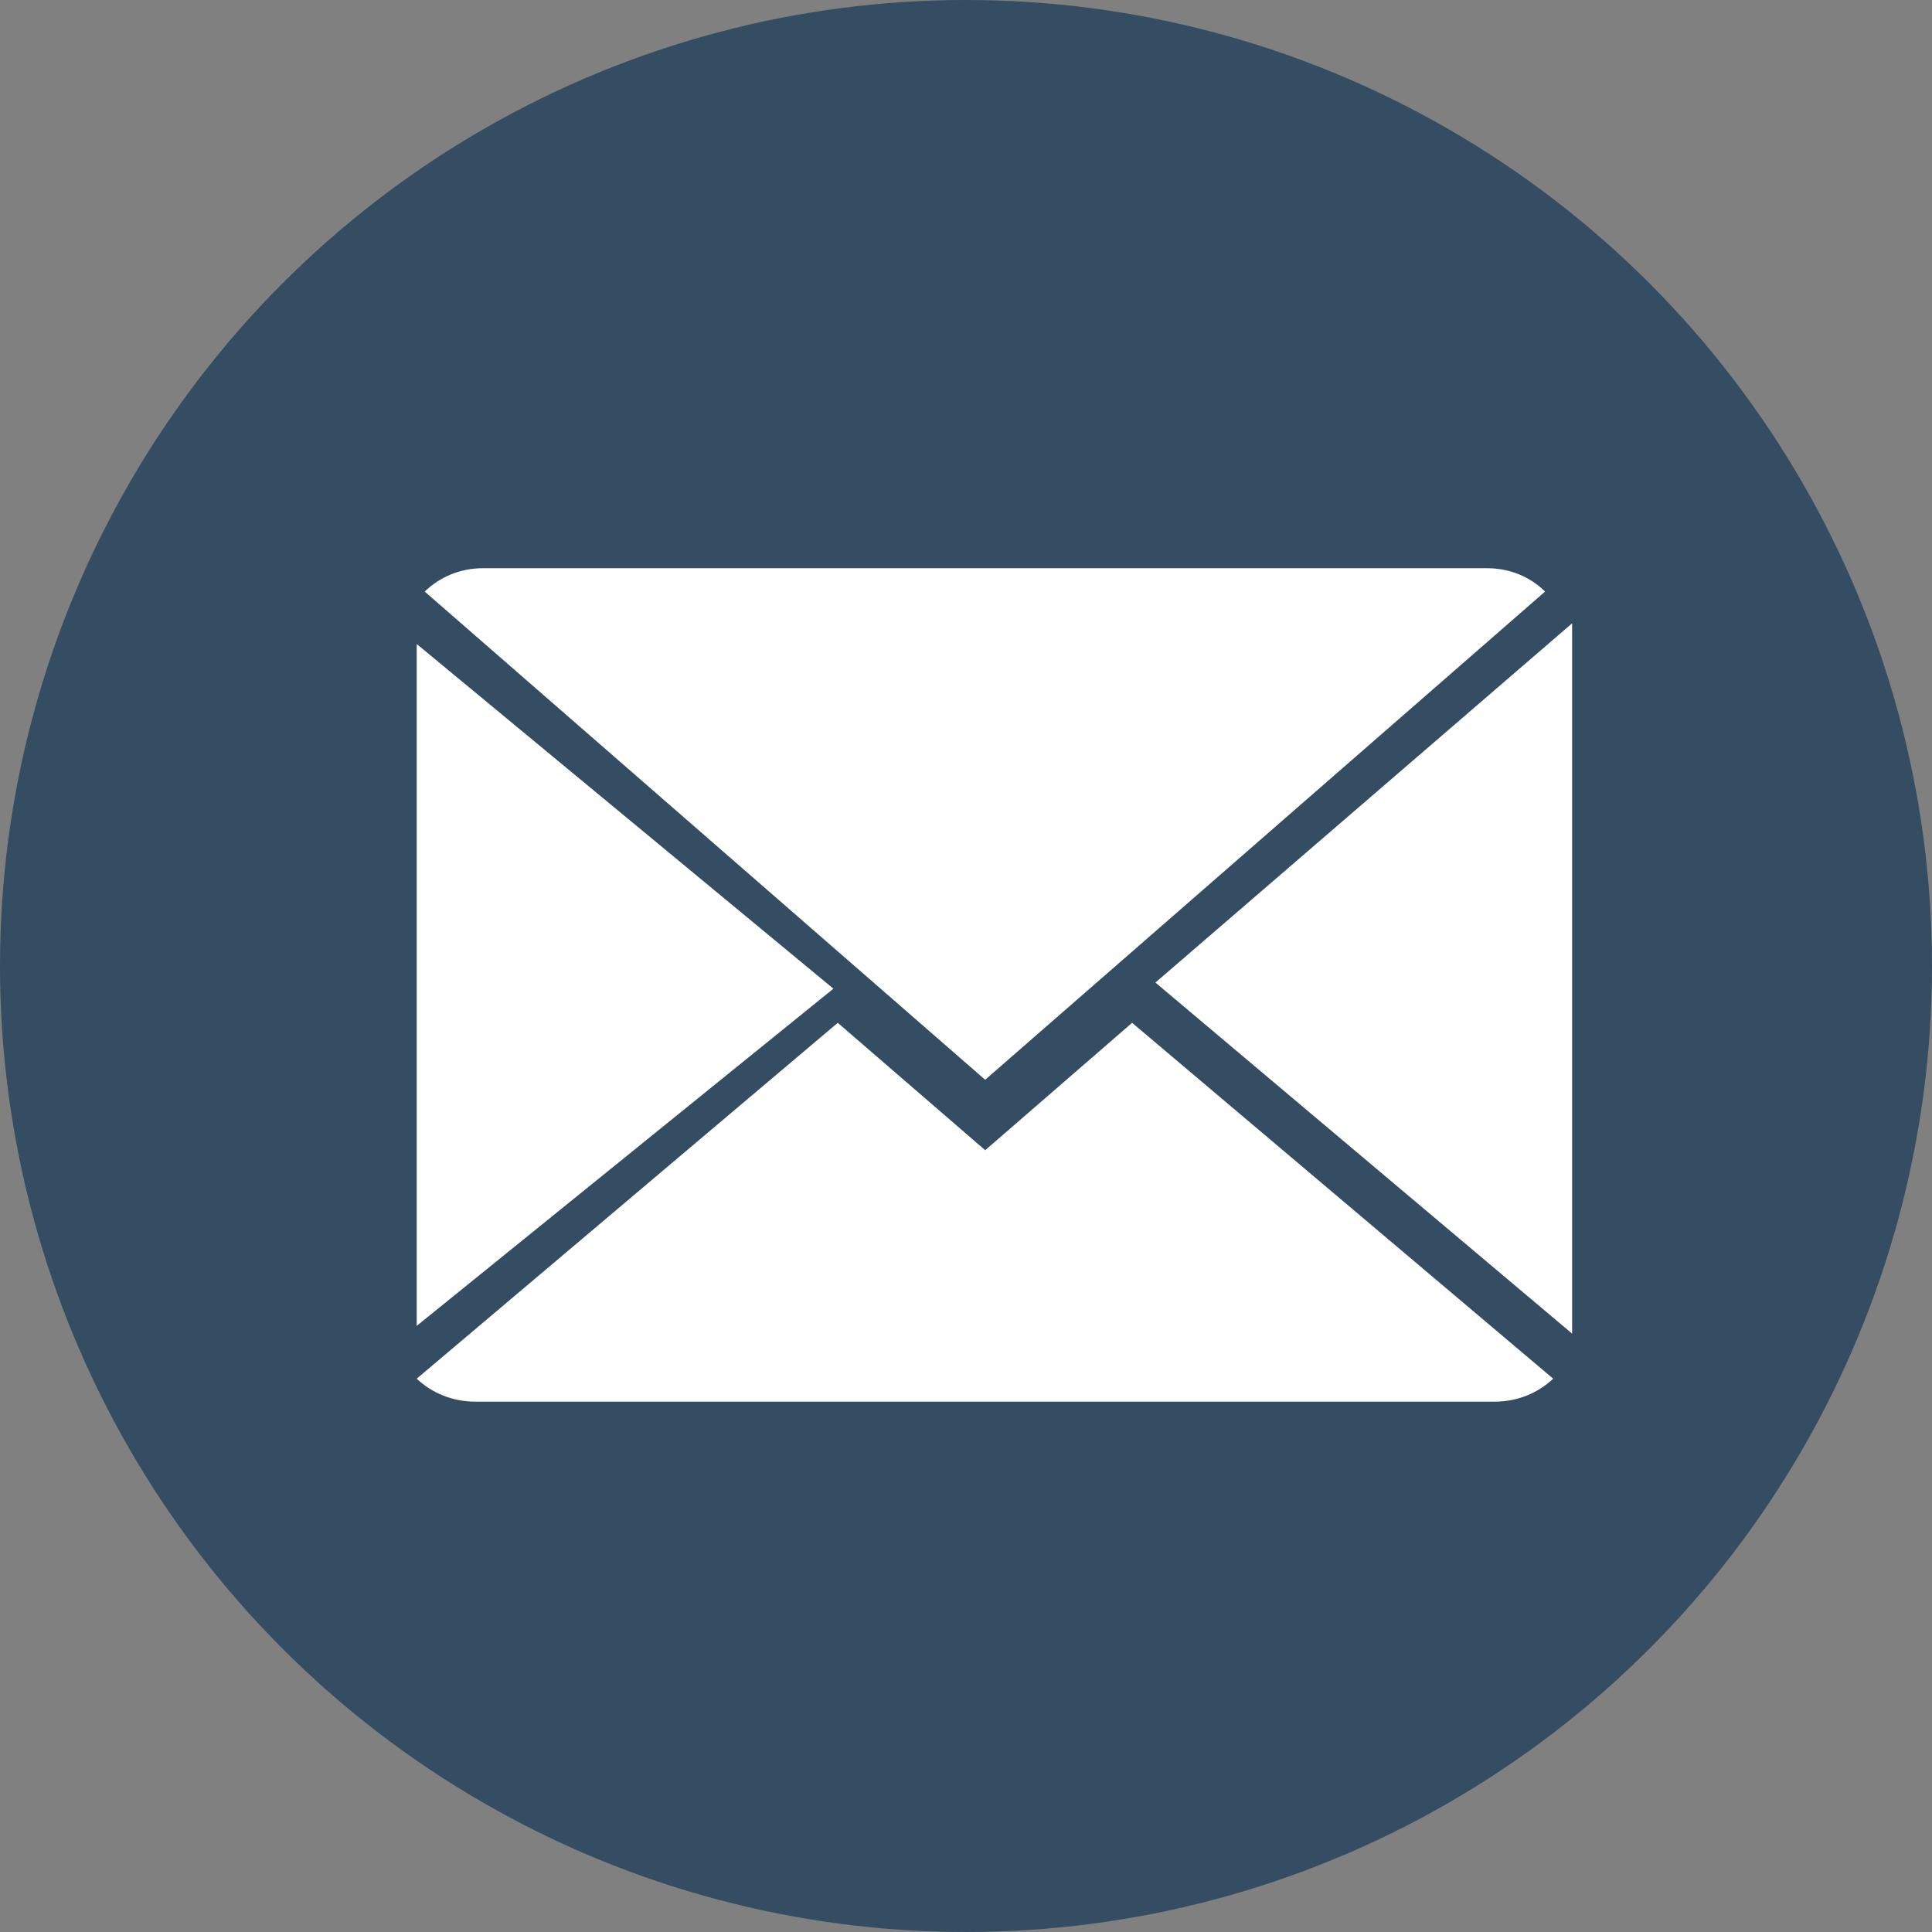
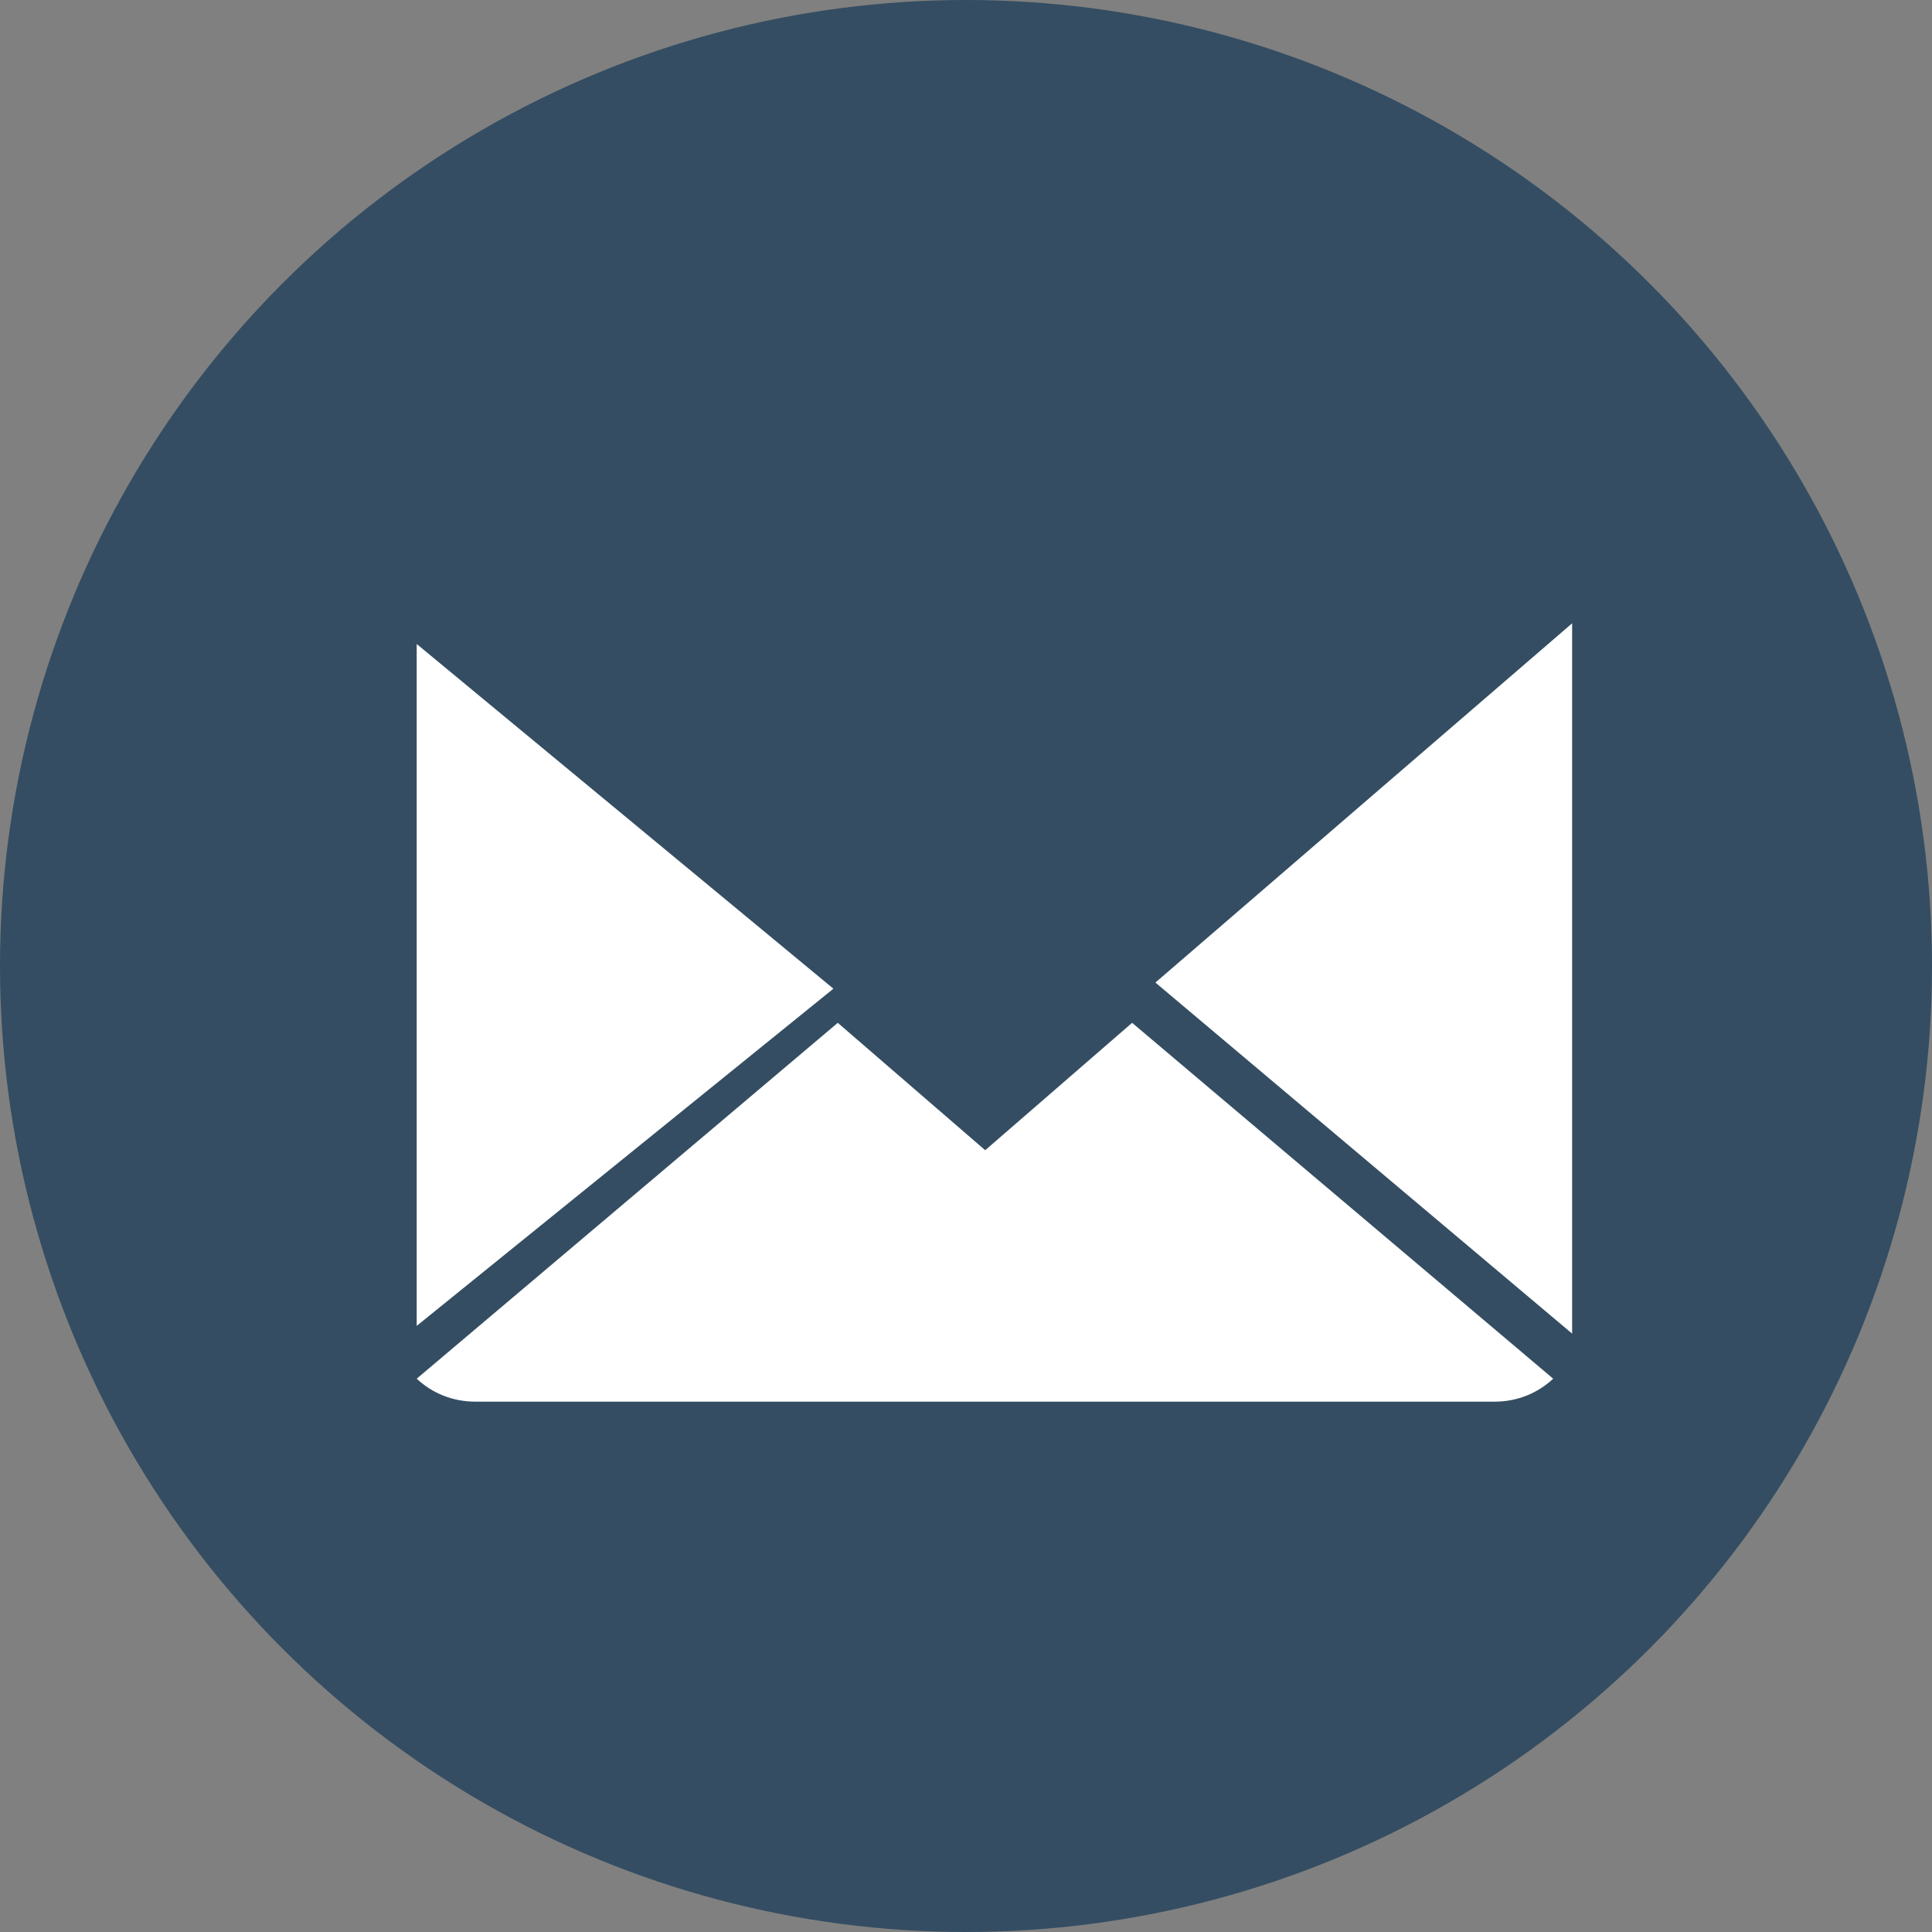
<svg xmlns="http://www.w3.org/2000/svg" width="51px" height="51px" viewBox="0 0 51 51" version="1.1">
  <rect x="0" y="0" width="51" height="51" fill="#808080" stroke="none" />
  <title>Email Icon</title>
  <desc>Created with Sketch.</desc>
  <defs />
  <g id="Email-Icon" stroke="none" stroke-width="1" fill="none" fill-rule="evenodd">
    <circle id="Oval-Copy-2" fill="#344D62" cx="25.5" cy="25.5" r="25.5" />
    <g id="Group" transform="translate(11, 15)" fill="#FFFFFF">
      <path d="M15.007,15.363 L11.115,12 L0,21.394 C0.404,21.773 0.943,22 1.546,22 L28.457,22 C29.058,22 29.596,21.773 30,21.394 L18.885,12 L15.007,15.363 Z" id="Fill-1" />
-       <path d="M29.786,0.616 C29.399,0.23 28.857,-0 28.265,-0 L1.735,-0 C1.151,-0 0.609,0.23 0.211,0.616 L15.006,13.503 L29.786,0.616 Z" id="Fill-3" />
      <polygon id="Fill-6" points="0 2 0 20 11 11.099" />
      <polygon id="Fill-8" points="19.5 10.937 30.5 20.204 30.5 1.454" />
    </g>
  </g>
</svg>